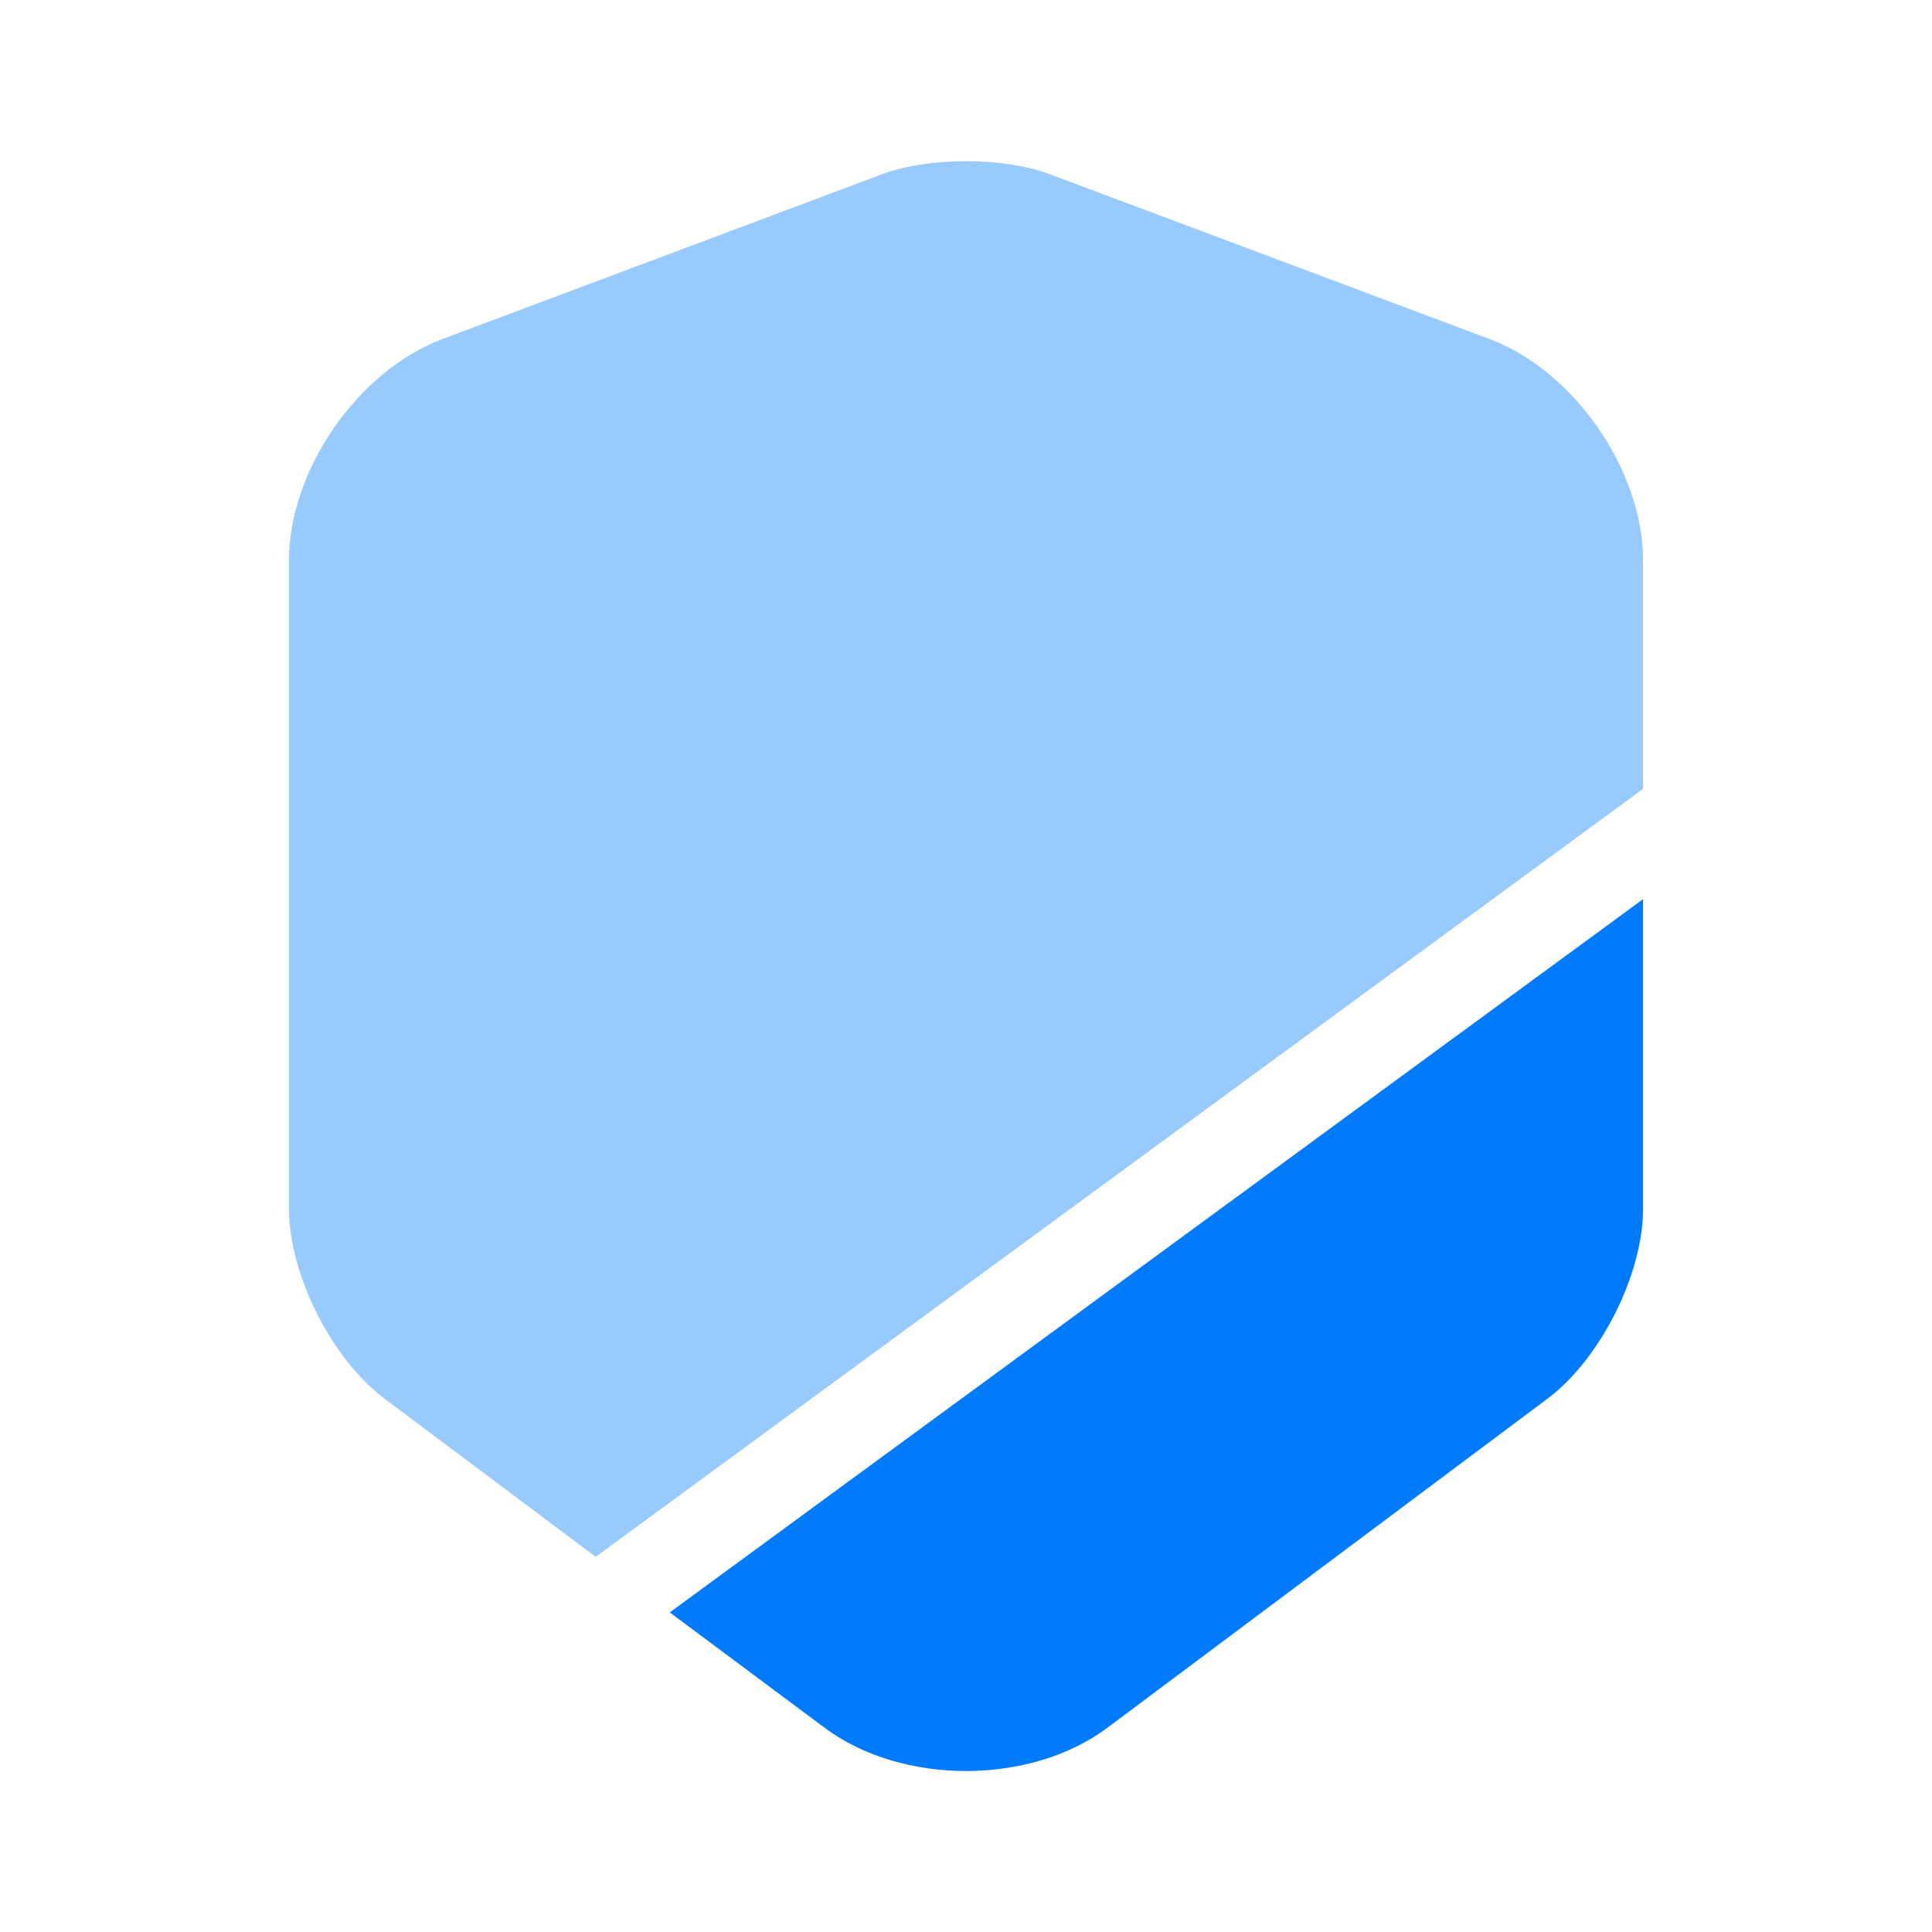
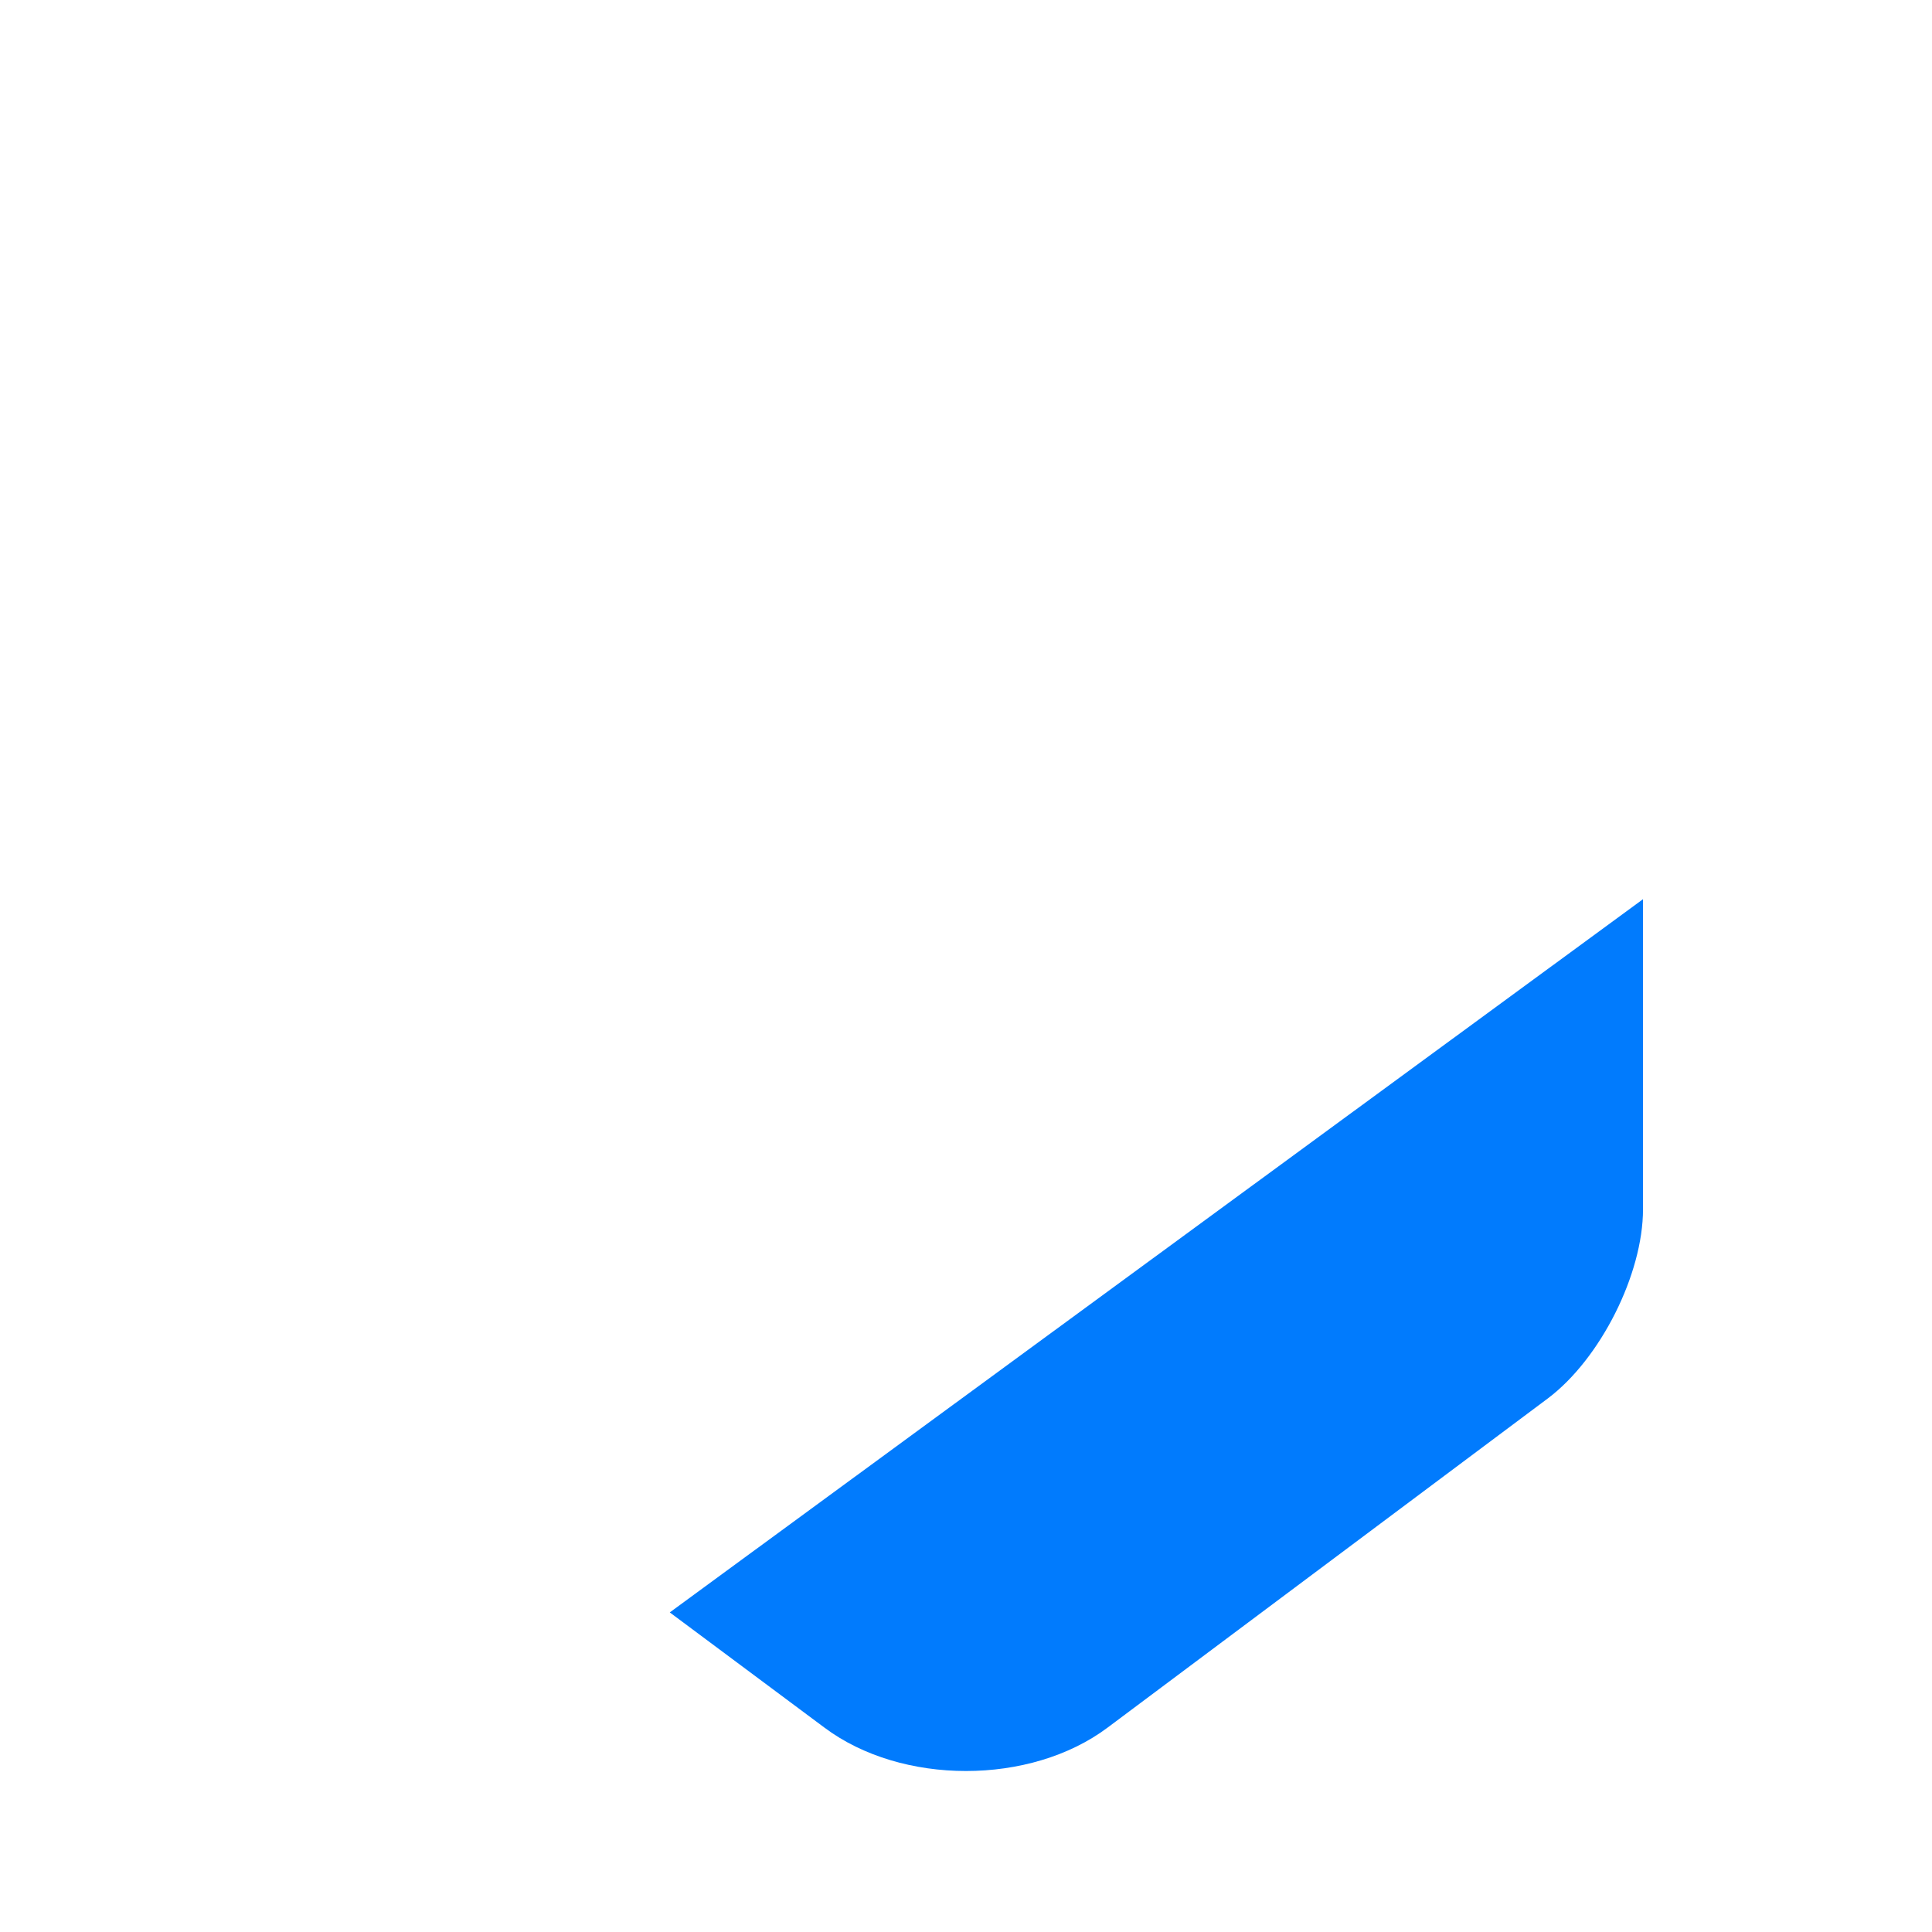
<svg xmlns="http://www.w3.org/2000/svg" width="64" height="64" viewBox="0 0 64 64" fill="none">
-   <path opacity="0.4" d="M54.427 18.56V26.133L19.733 51.573L12.72 46.32C10.987 45.013 9.573 42.213 9.573 40.053V18.56C9.573 15.573 11.867 12.267 14.667 11.227L29.253 5.76C30.773 5.2 33.227 5.2 34.747 5.76L49.333 11.227C52.133 12.267 54.427 15.573 54.427 18.56Z" fill="#017BFD" />
  <path d="M54.427 29.787V40.053C54.427 42.213 53.013 45.013 51.28 46.32L36.693 57.227C35.413 58.187 33.707 58.667 32 58.667C30.293 58.667 28.587 58.187 27.307 57.227L22.187 53.413L54.427 29.787Z" fill="#017BFD" />
</svg>